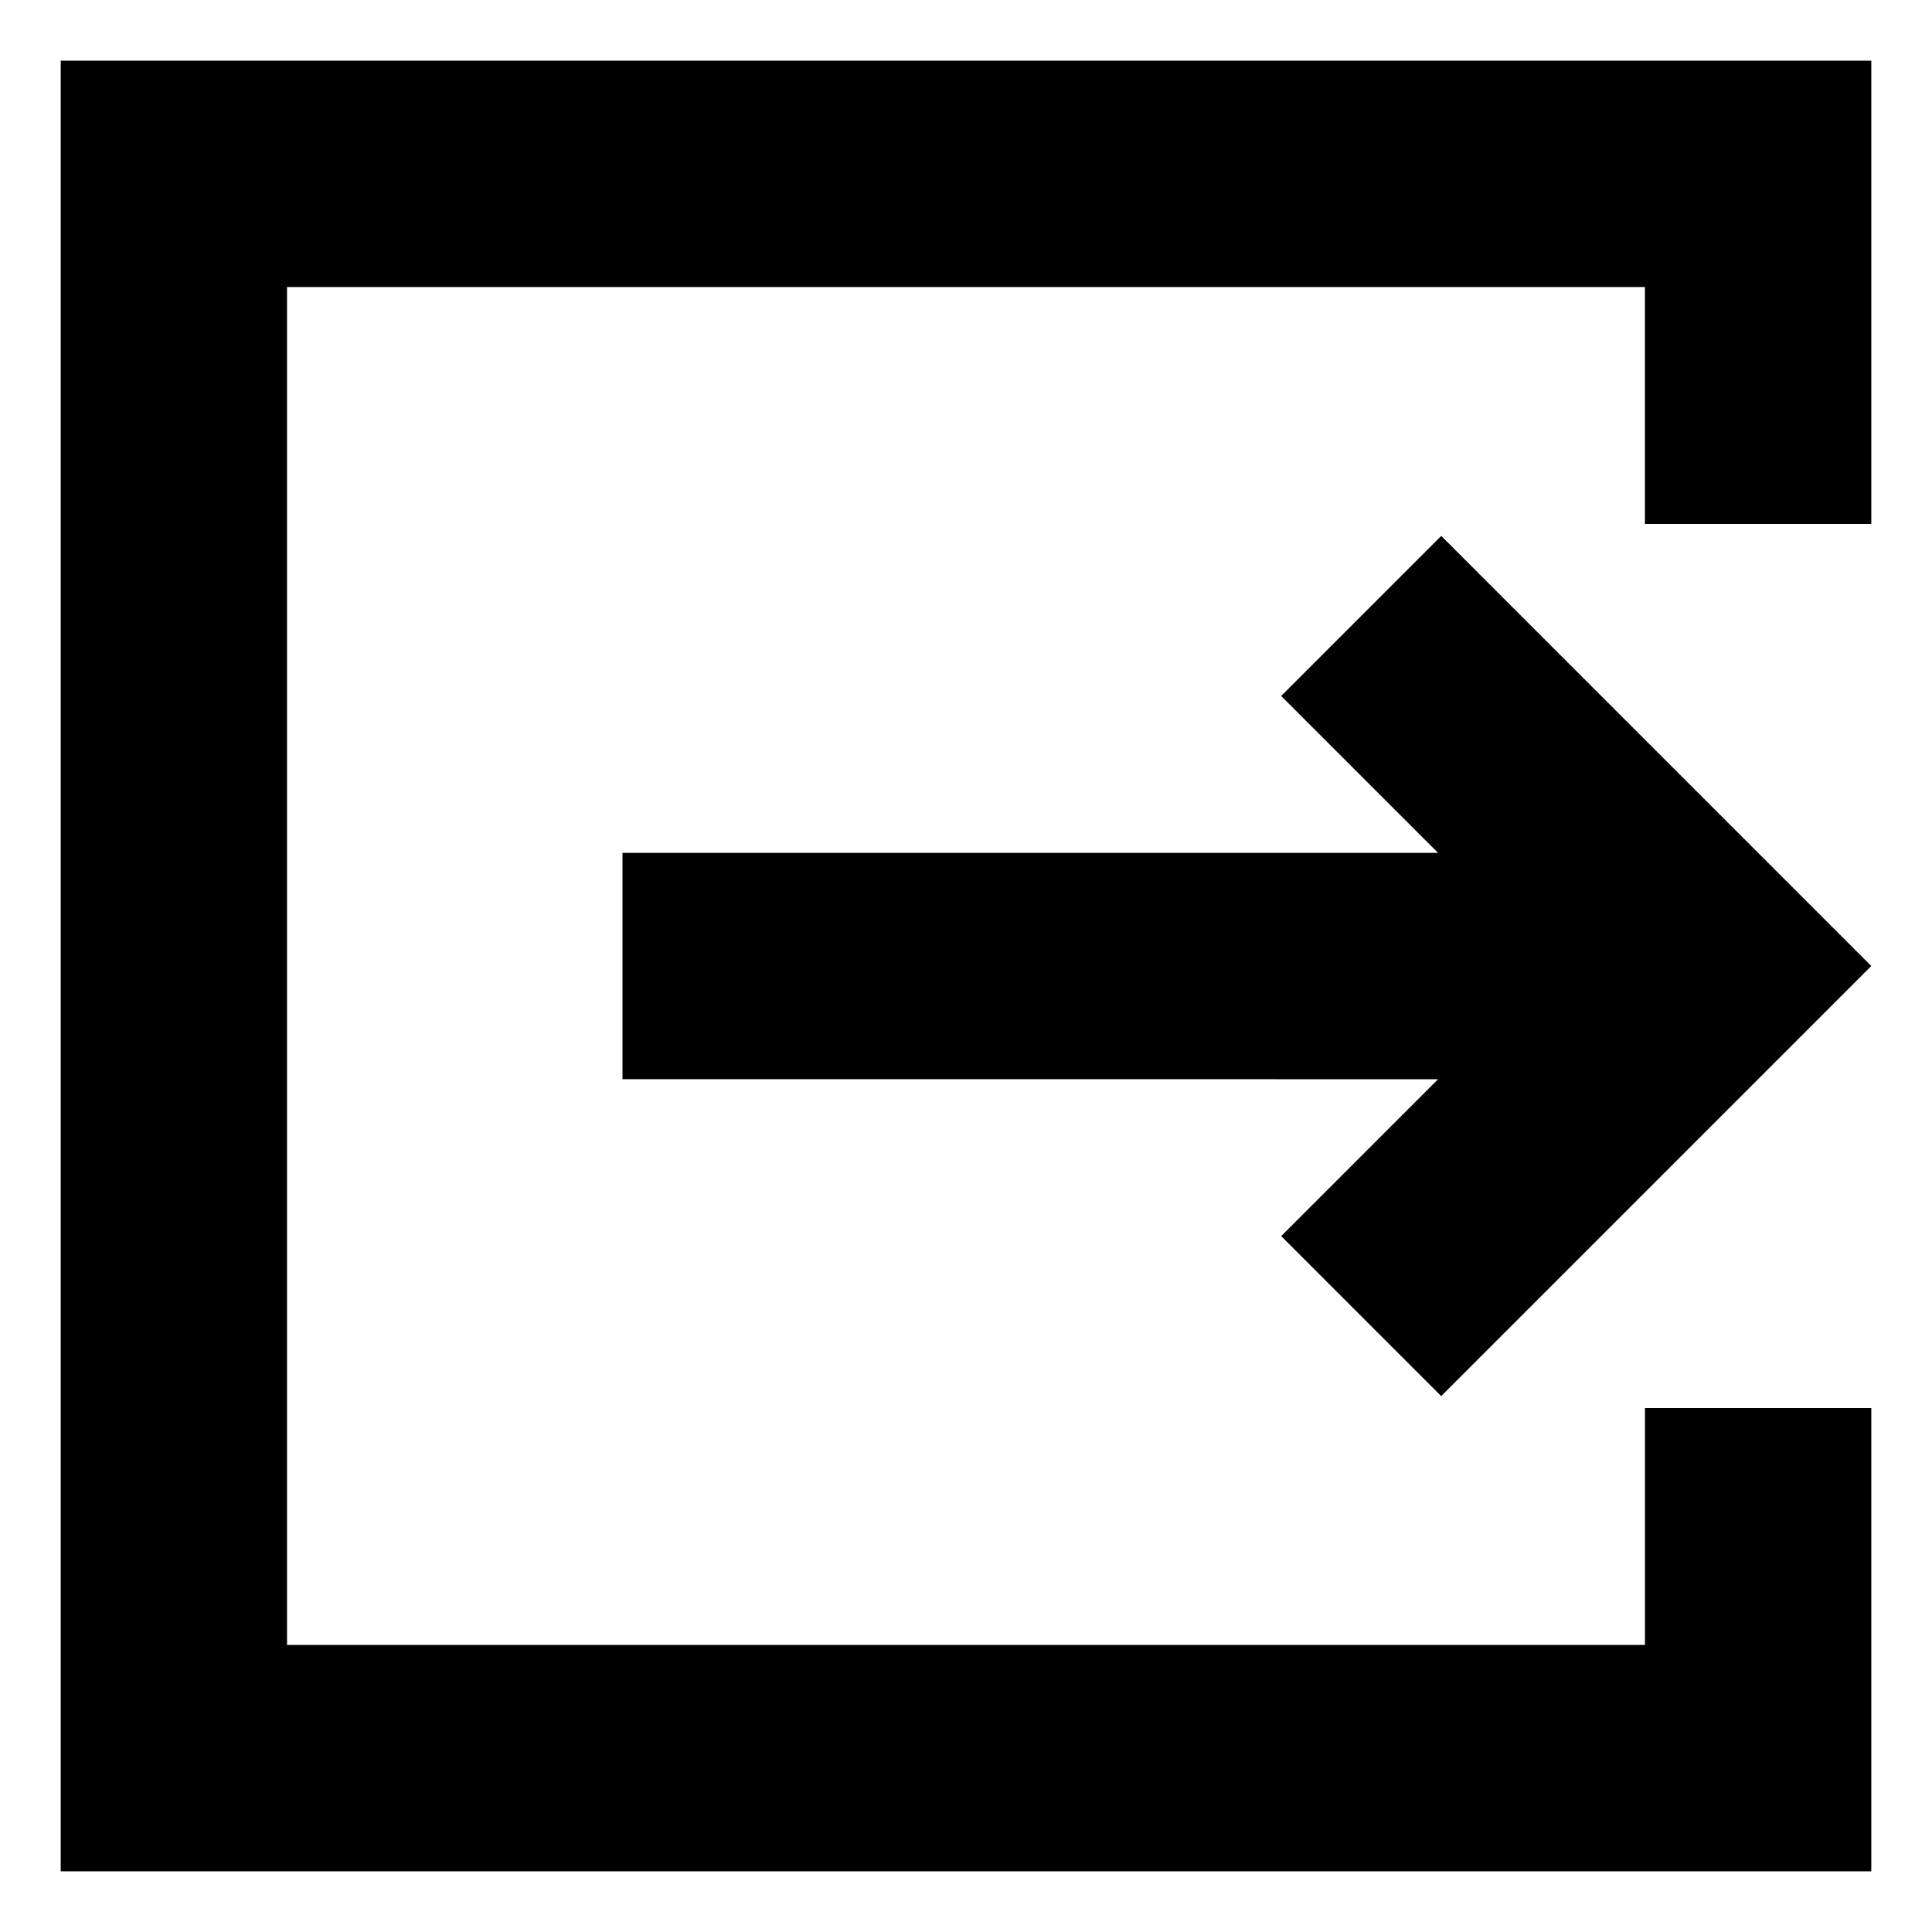
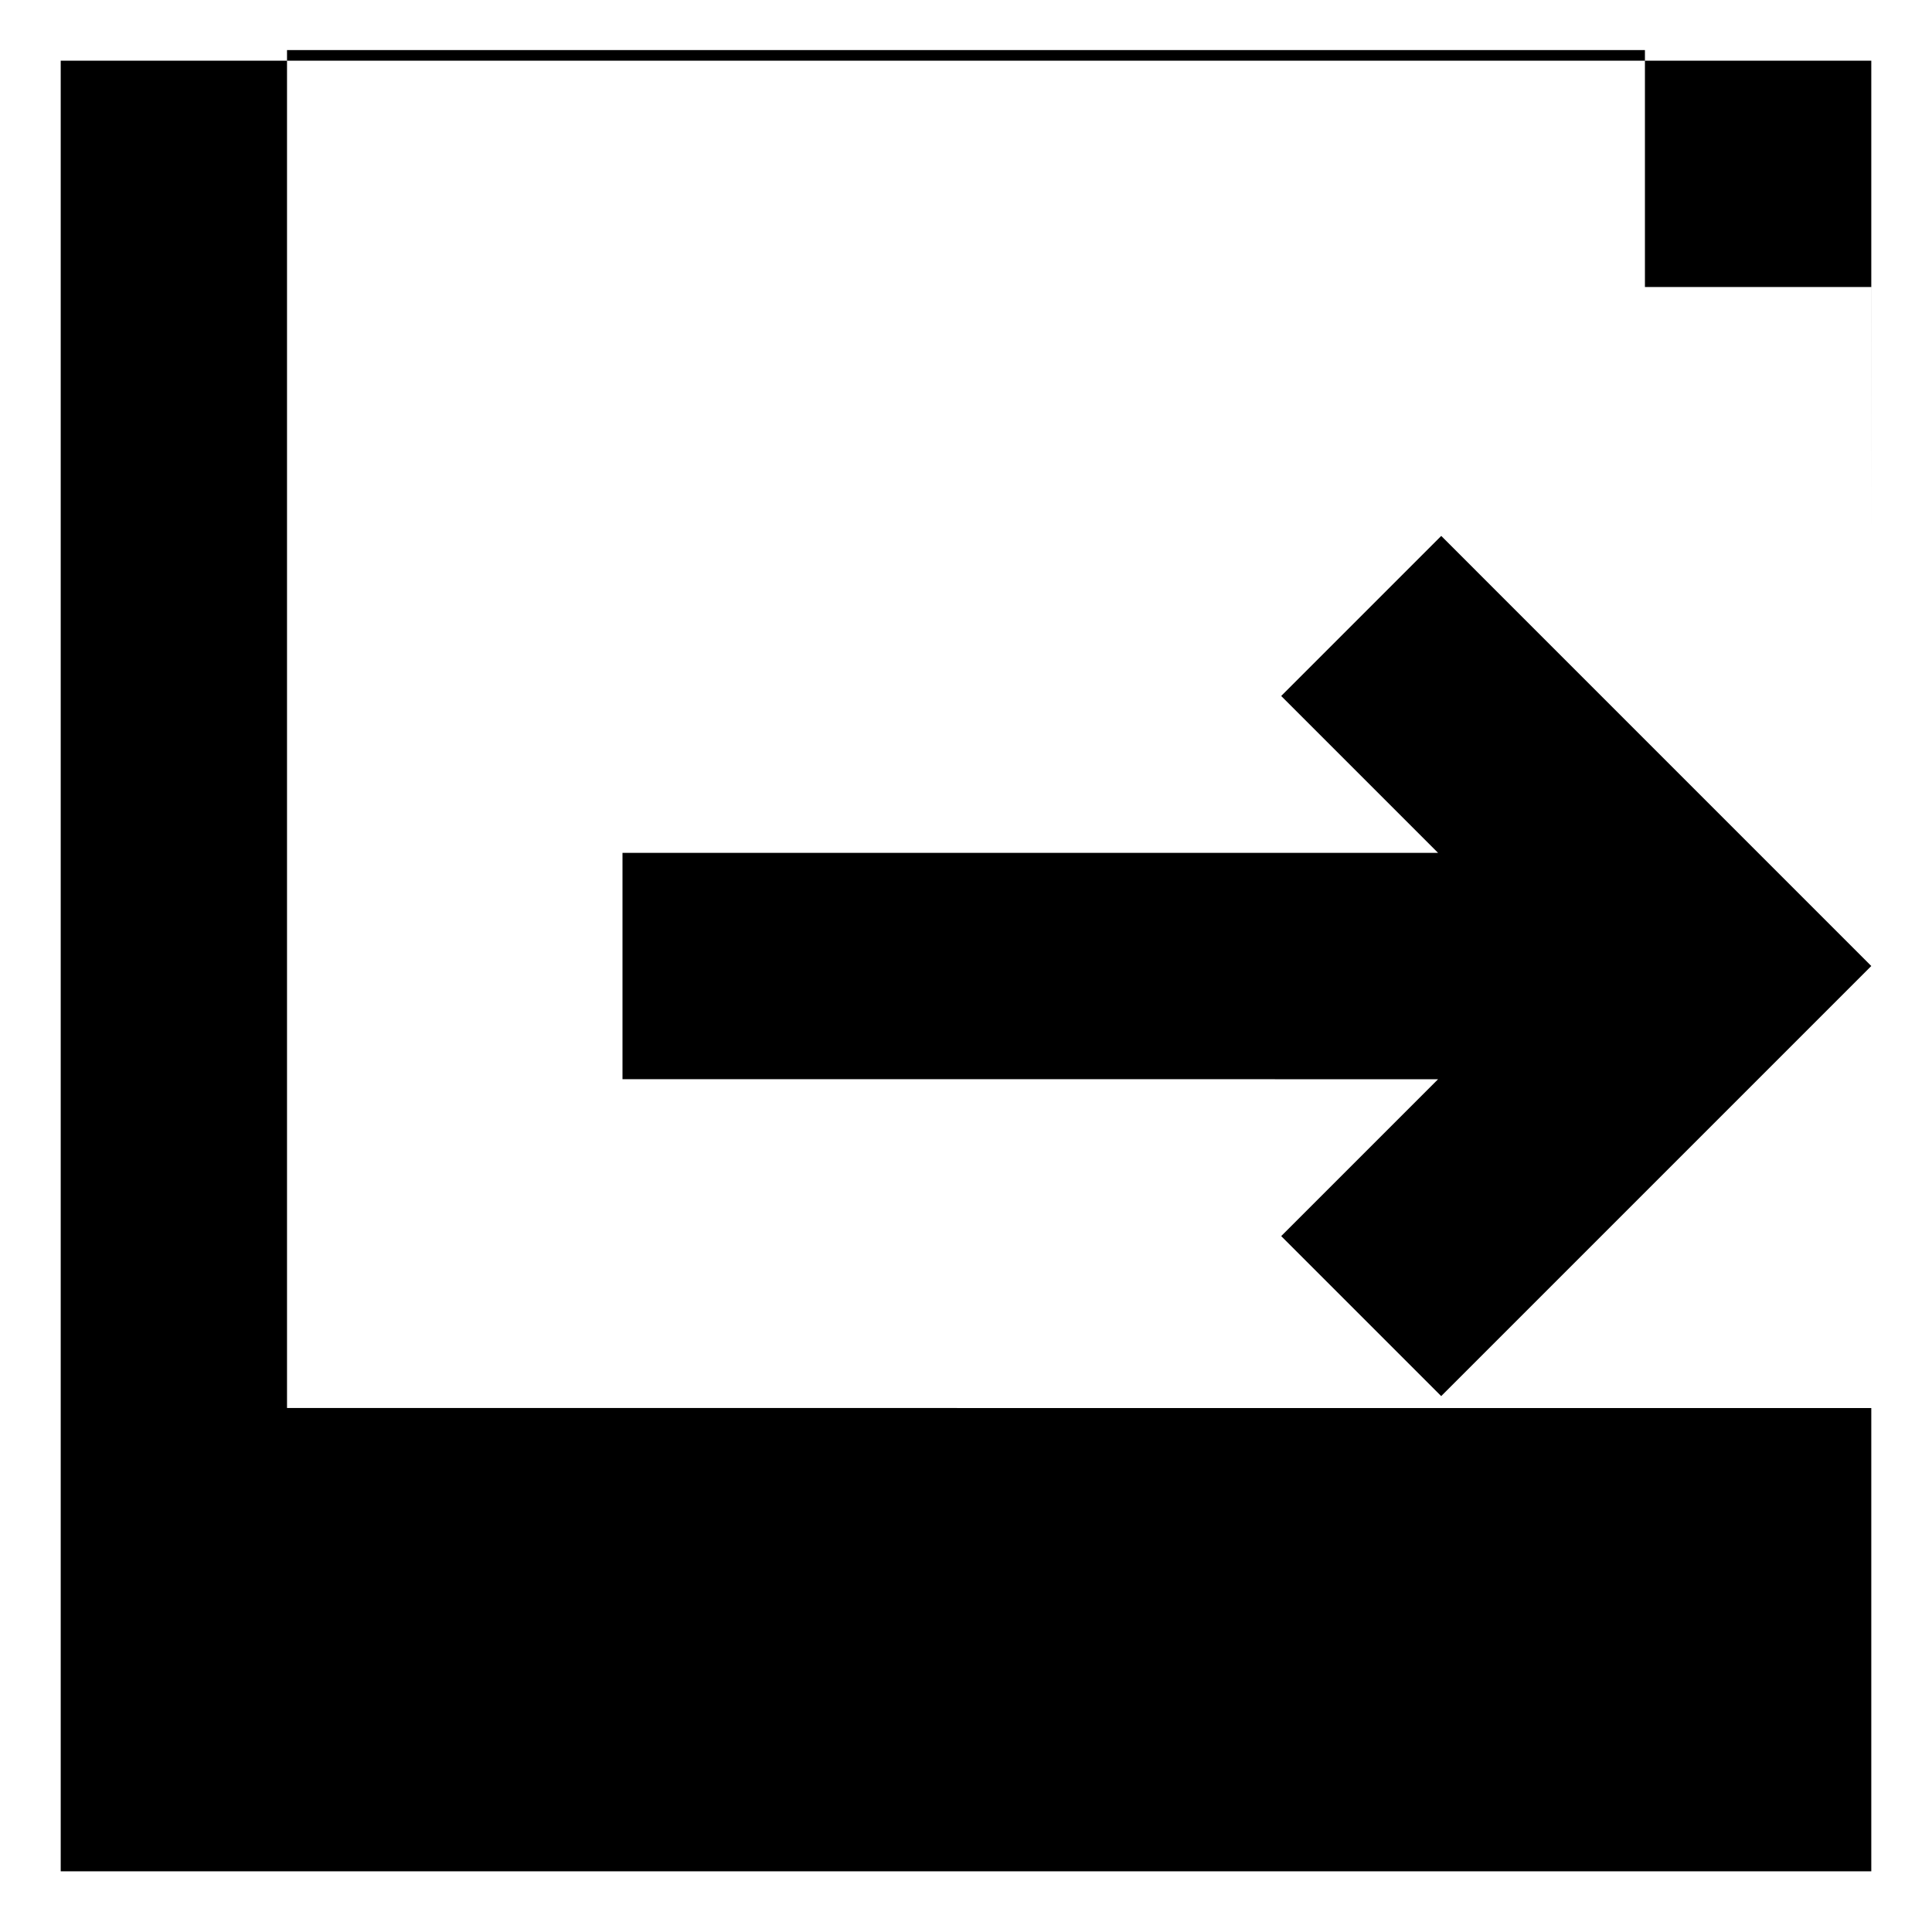
<svg xmlns="http://www.w3.org/2000/svg" fill="#000000" width="800px" height="800px" version="1.1" viewBox="144 144 512 512">
-   <path d="m639.91 282.86v-122.77h-479.82v479.82h479.82v-122.77h-59.977v62.789l-359.87-0.004v-359.86h359.86v62.789l59.977-0.004zm-113.97 3.164 113.97 113.98-113.98 113.98-42.402-42.402 41.578-41.578-216.14-0.004v-59.98h216.14l-41.578-41.578z" fill-rule="evenodd" />
+   <path d="m639.91 282.86v-122.77h-479.82v479.82h479.82v-122.77h-59.977l-359.87-0.004v-359.86h359.86v62.789l59.977-0.004zm-113.97 3.164 113.97 113.98-113.98 113.98-42.402-42.402 41.578-41.578-216.14-0.004v-59.98h216.14l-41.578-41.578z" fill-rule="evenodd" />
</svg>